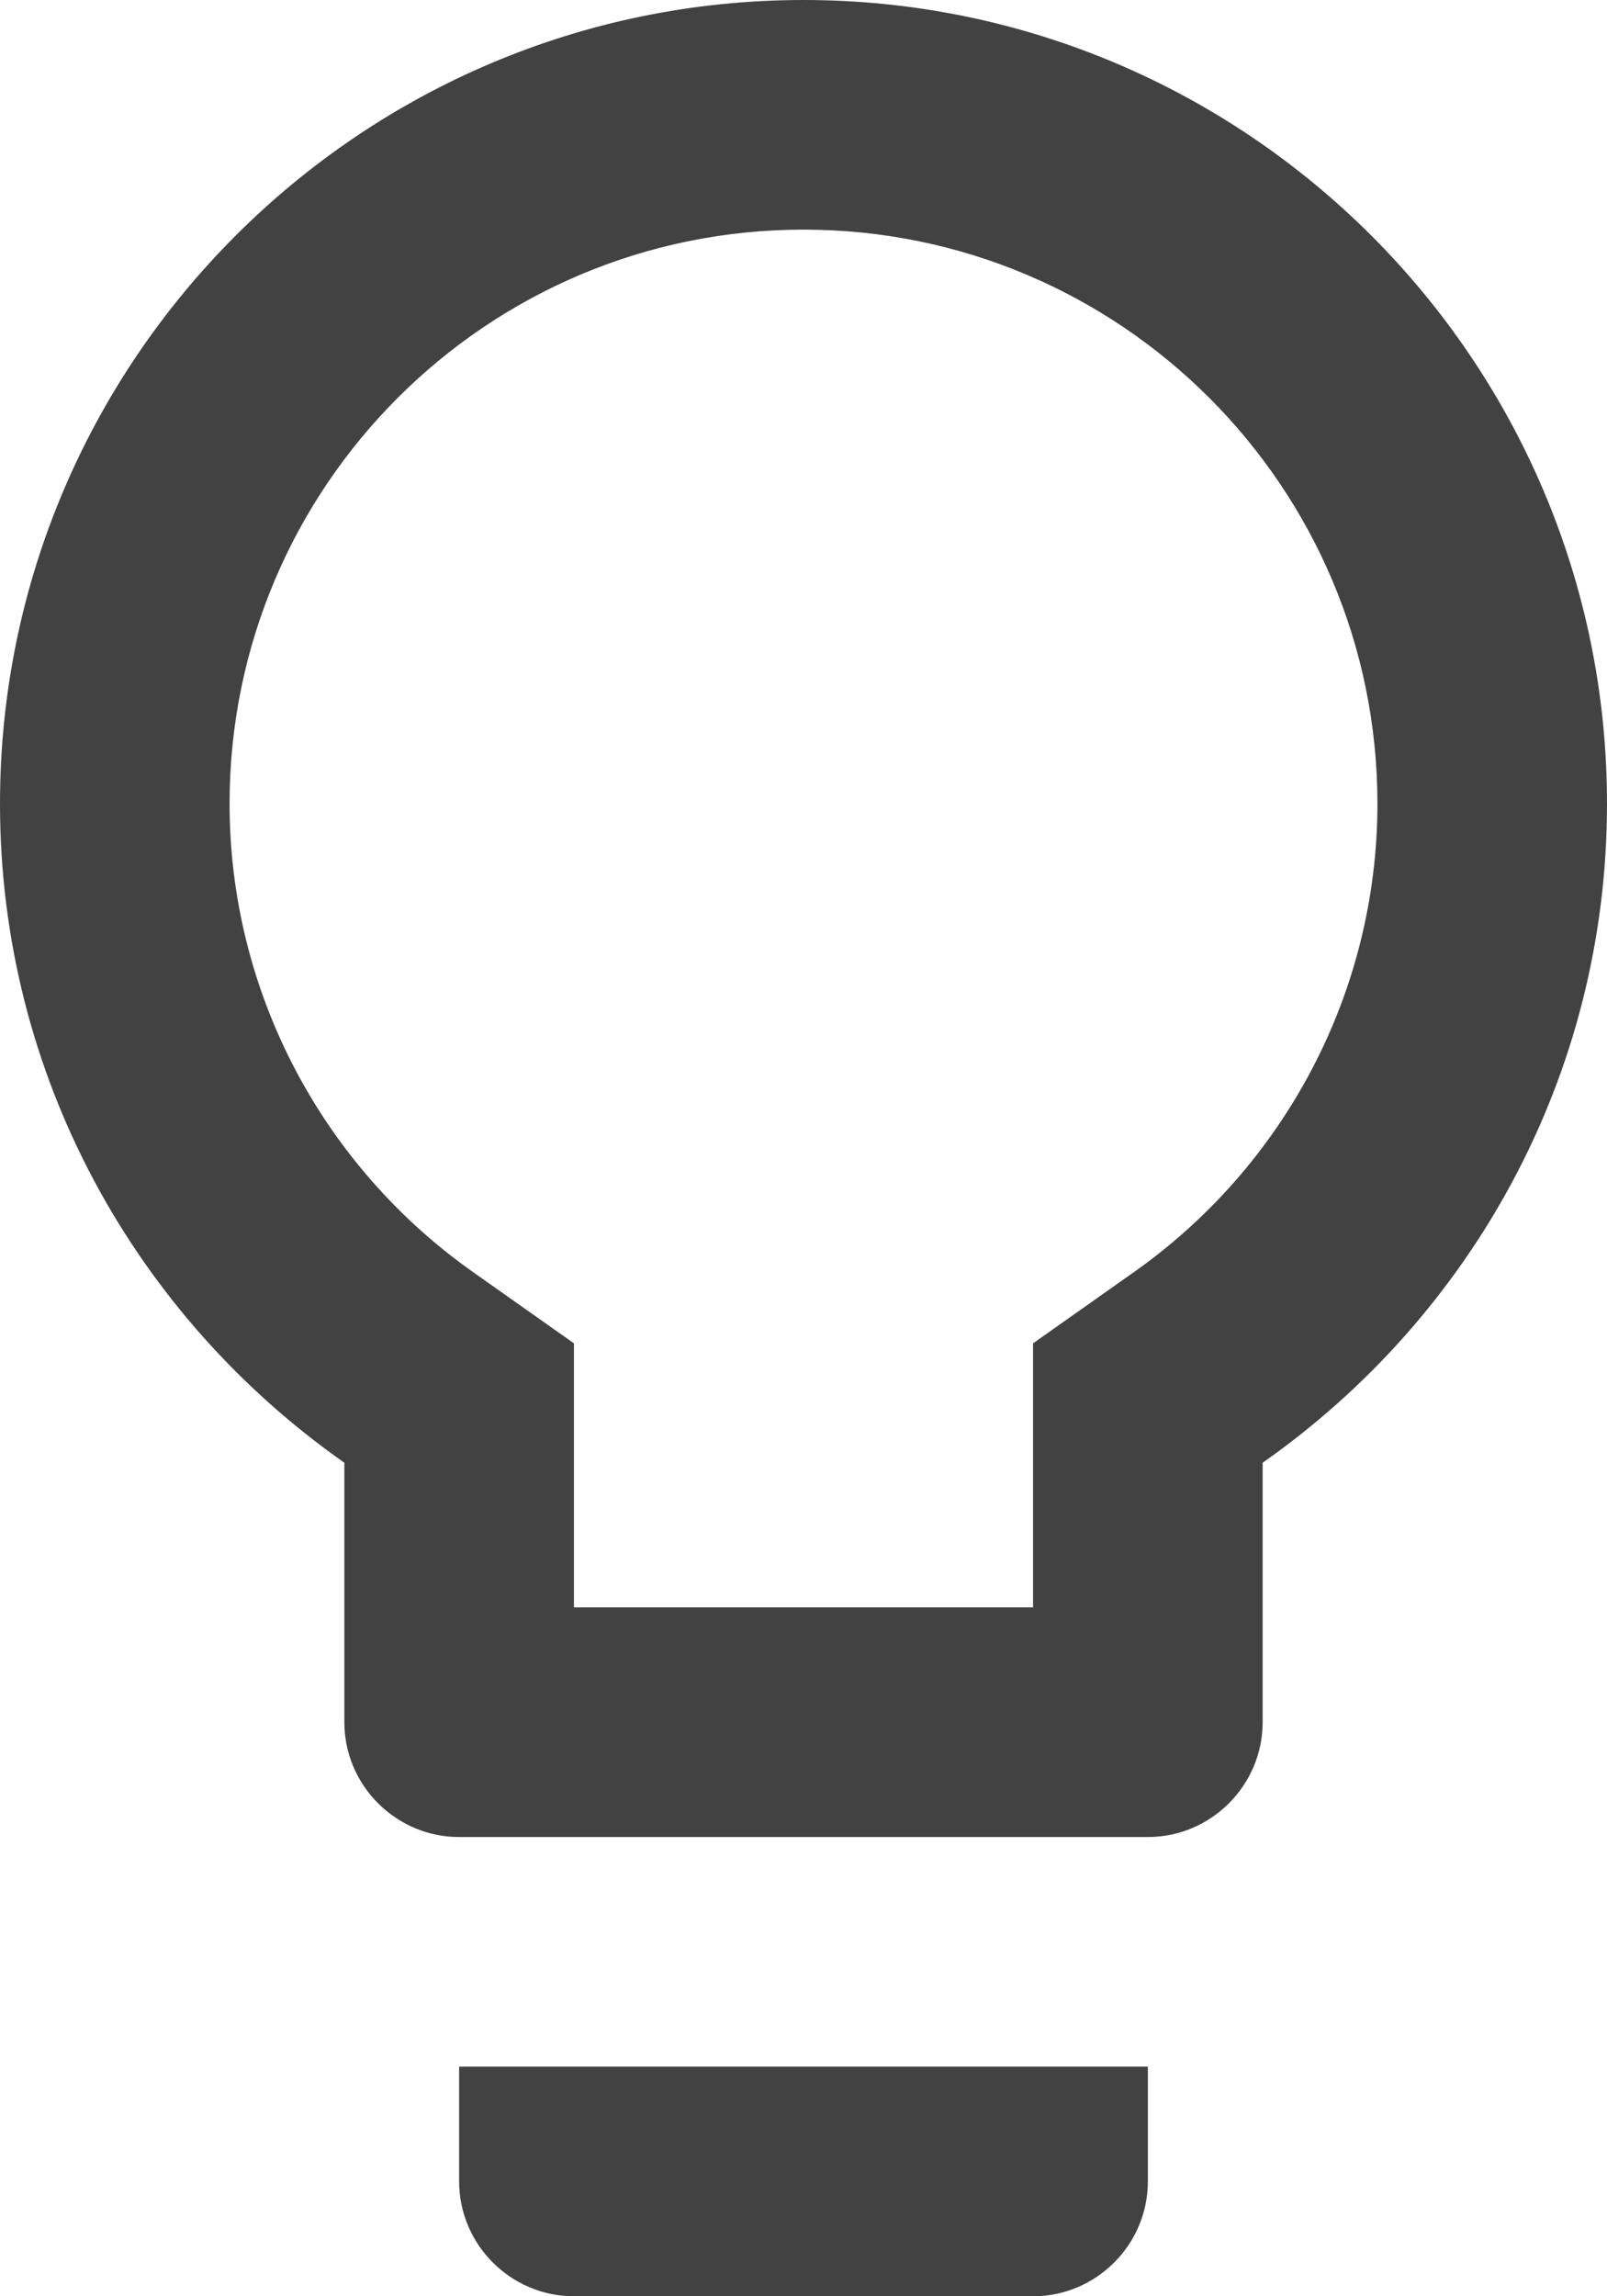
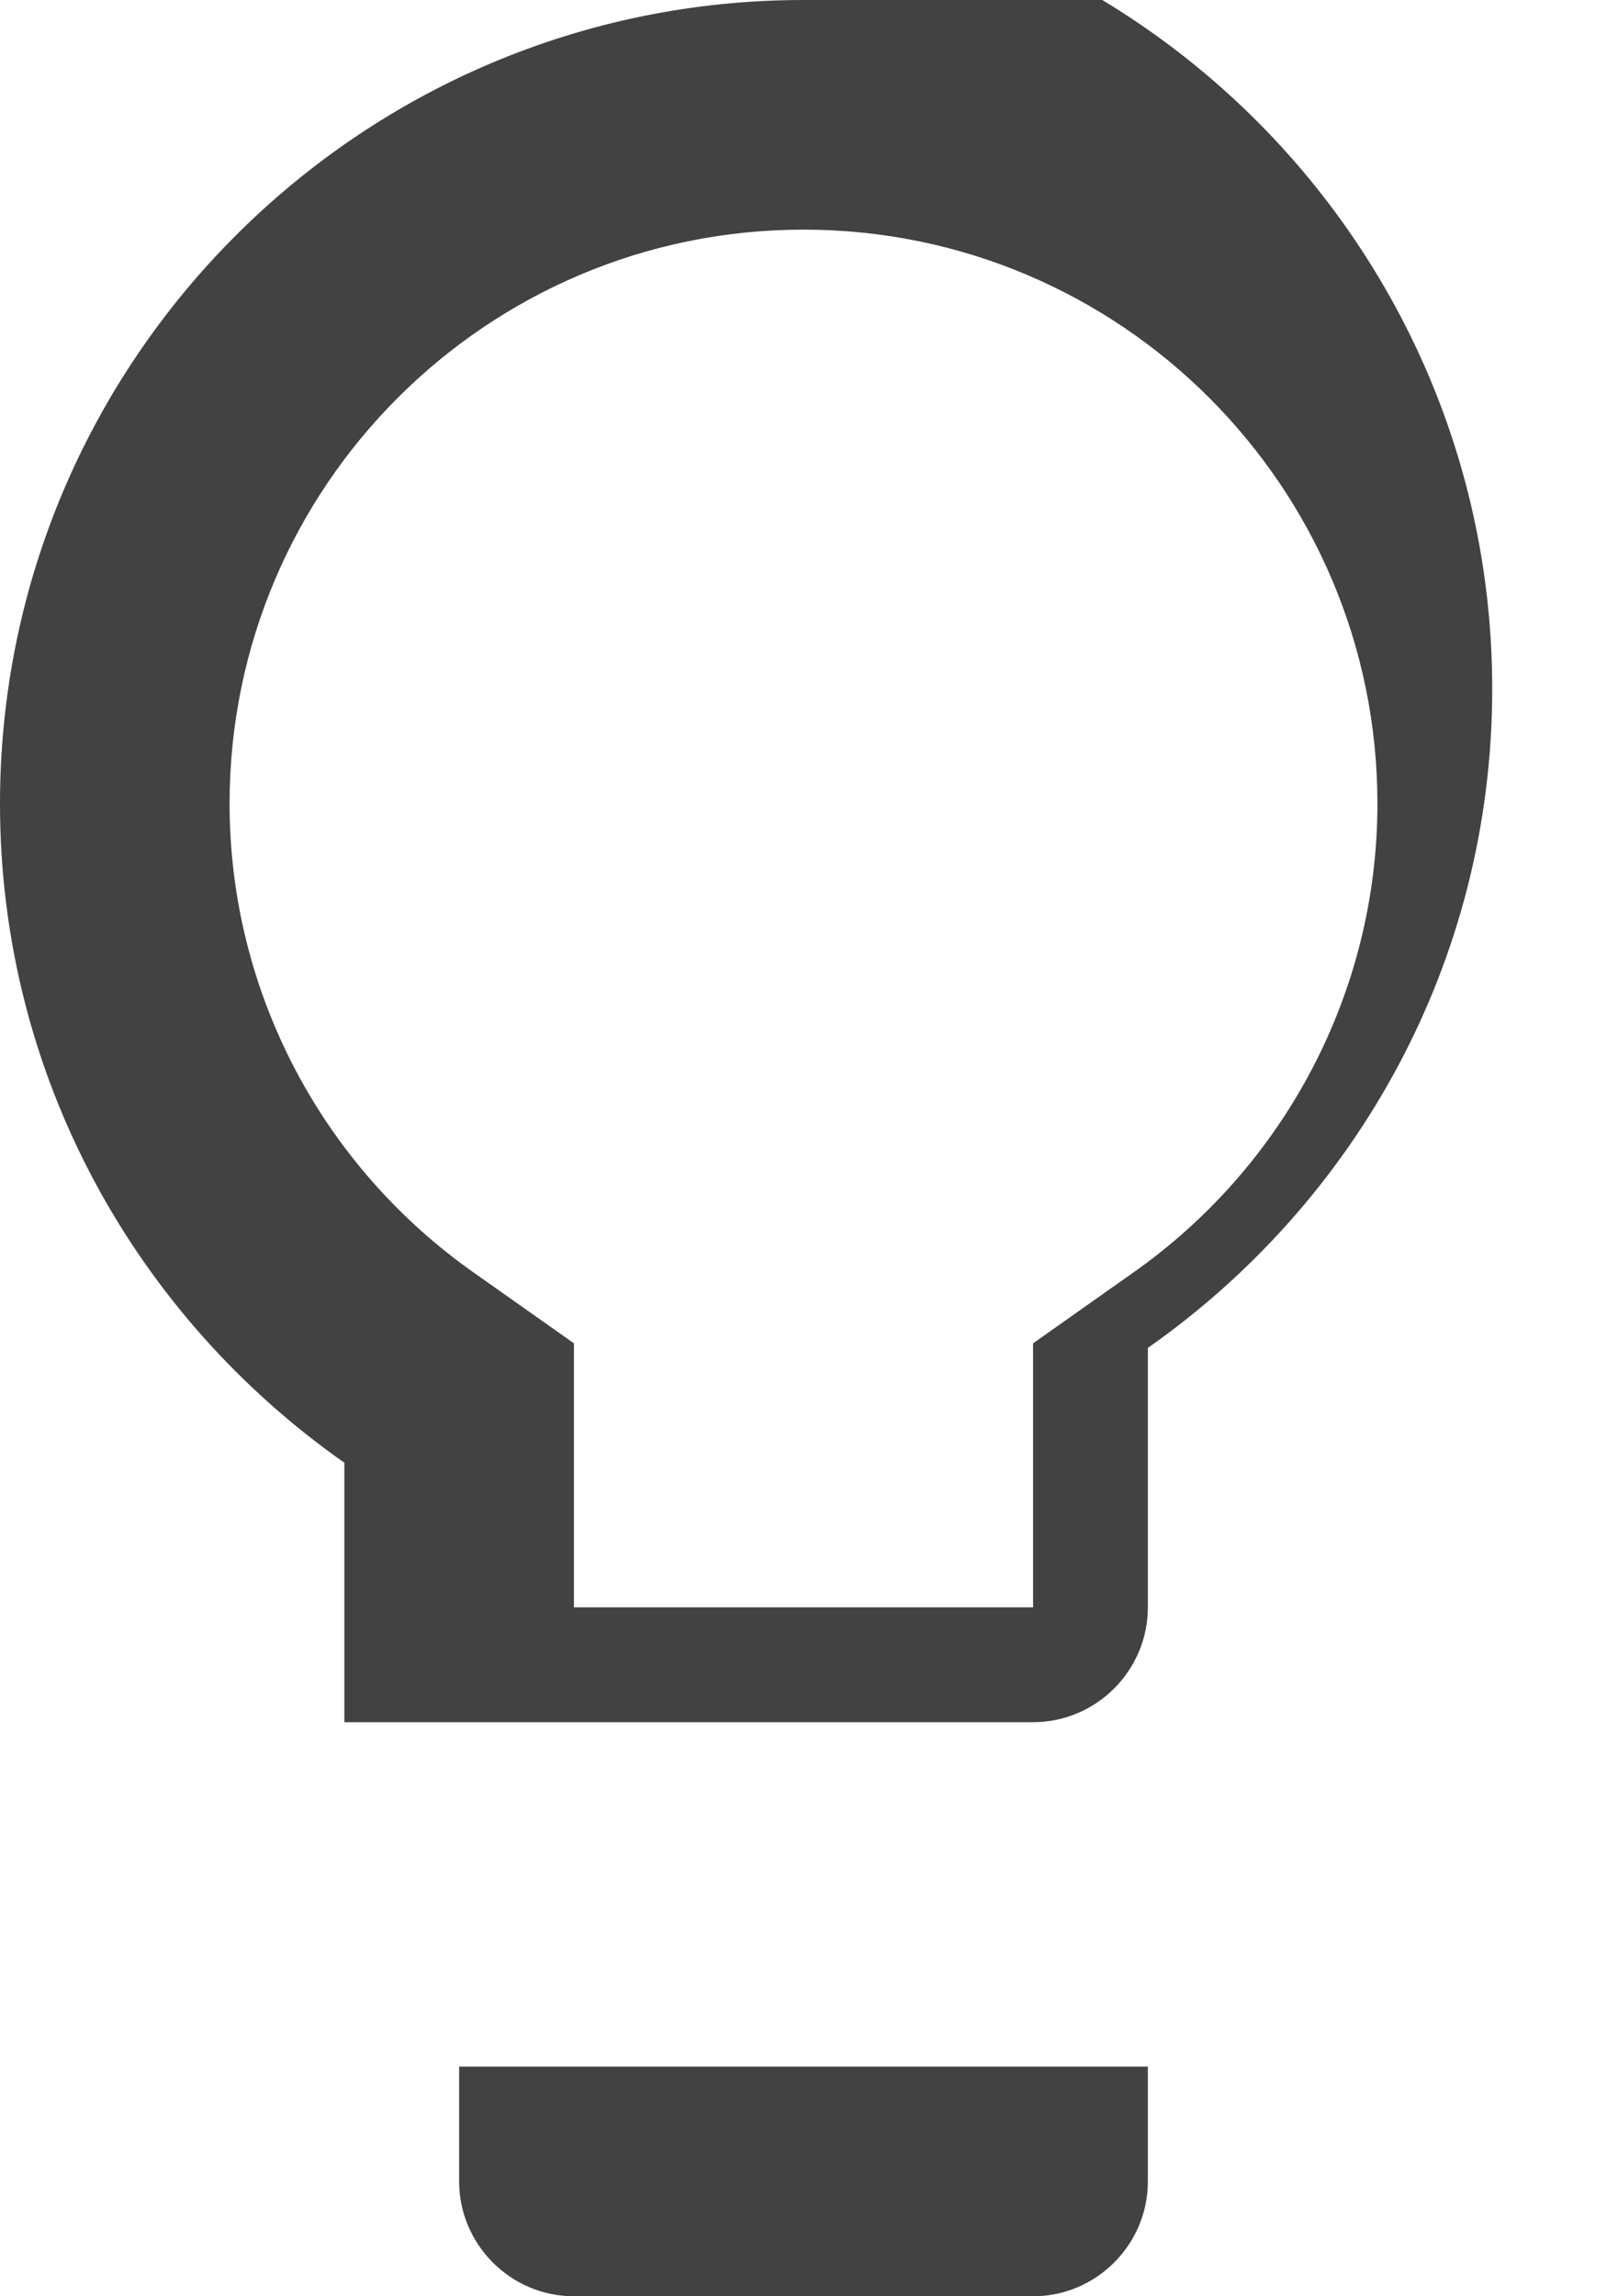
<svg xmlns="http://www.w3.org/2000/svg" height="80" viewBox="0 0 56 80" width="56">
-   <path d="m614 509c0 2.2 1.8 4 4 4h16c2.2 0 4-1.8 4-4v-4h-24zm12-76c-15.44 0-28 12.56-28 28 0 9.52 4.76 17.88 12 22.96v9.04c0 2.2 1.8 4 4 4h24c2.2 0 4-1.8 4-4v-9.04c7.24-5.08 12-13.44 12-22.96 0-15.44-12.56-28-28-28zm11.4 44.4-3.4 2.4v9.2h-16v-9.2l-3.4-2.4c-5.4-3.76-8.6-9.88-8.6-16.4 0-11.04 8.96-20 20-20s20 8.96 20 20c0 6.52-3.2 12.64-8.6 16.4z" fill="#424242" transform="translate(-598 -433)" />
+   <path d="m614 509c0 2.2 1.8 4 4 4h16c2.2 0 4-1.8 4-4v-4h-24zm12-76c-15.44 0-28 12.56-28 28 0 9.52 4.76 17.88 12 22.96v9.04h24c2.2 0 4-1.8 4-4v-9.04c7.24-5.08 12-13.44 12-22.96 0-15.44-12.56-28-28-28zm11.4 44.4-3.4 2.4v9.2h-16v-9.2l-3.4-2.4c-5.4-3.76-8.6-9.88-8.6-16.4 0-11.04 8.96-20 20-20s20 8.96 20 20c0 6.52-3.2 12.64-8.6 16.4z" fill="#424242" transform="translate(-598 -433)" />
</svg>